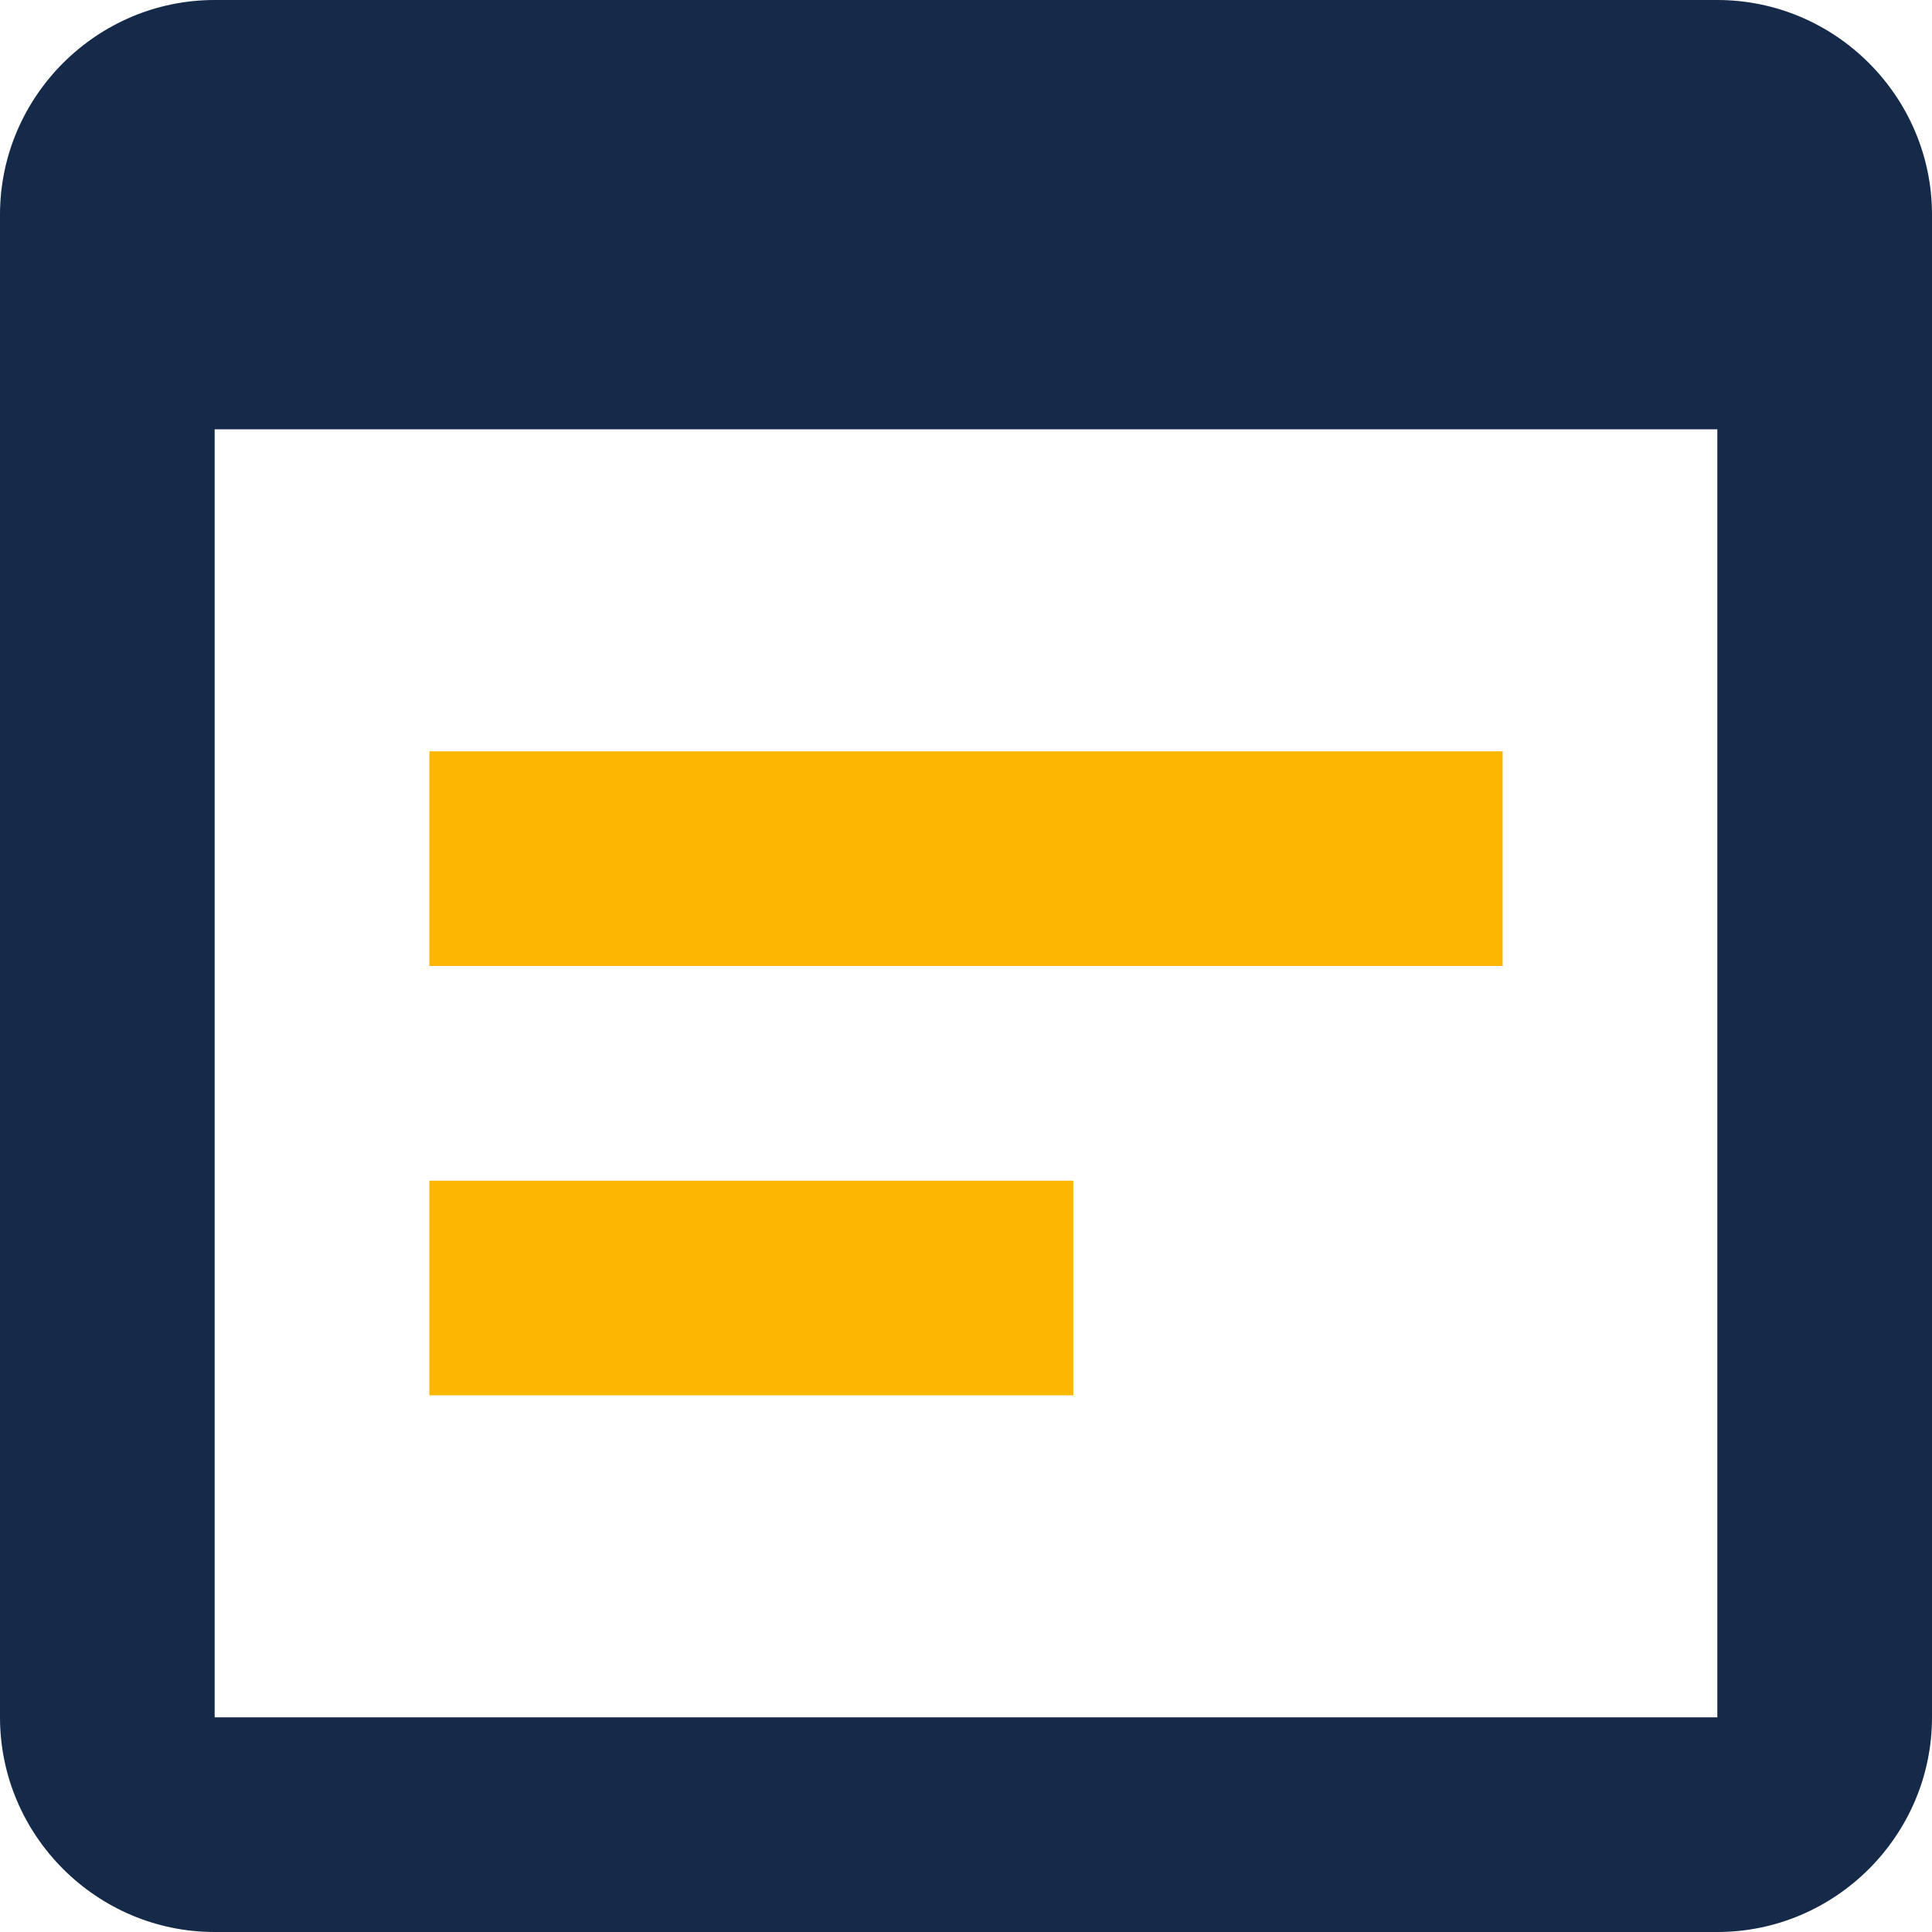
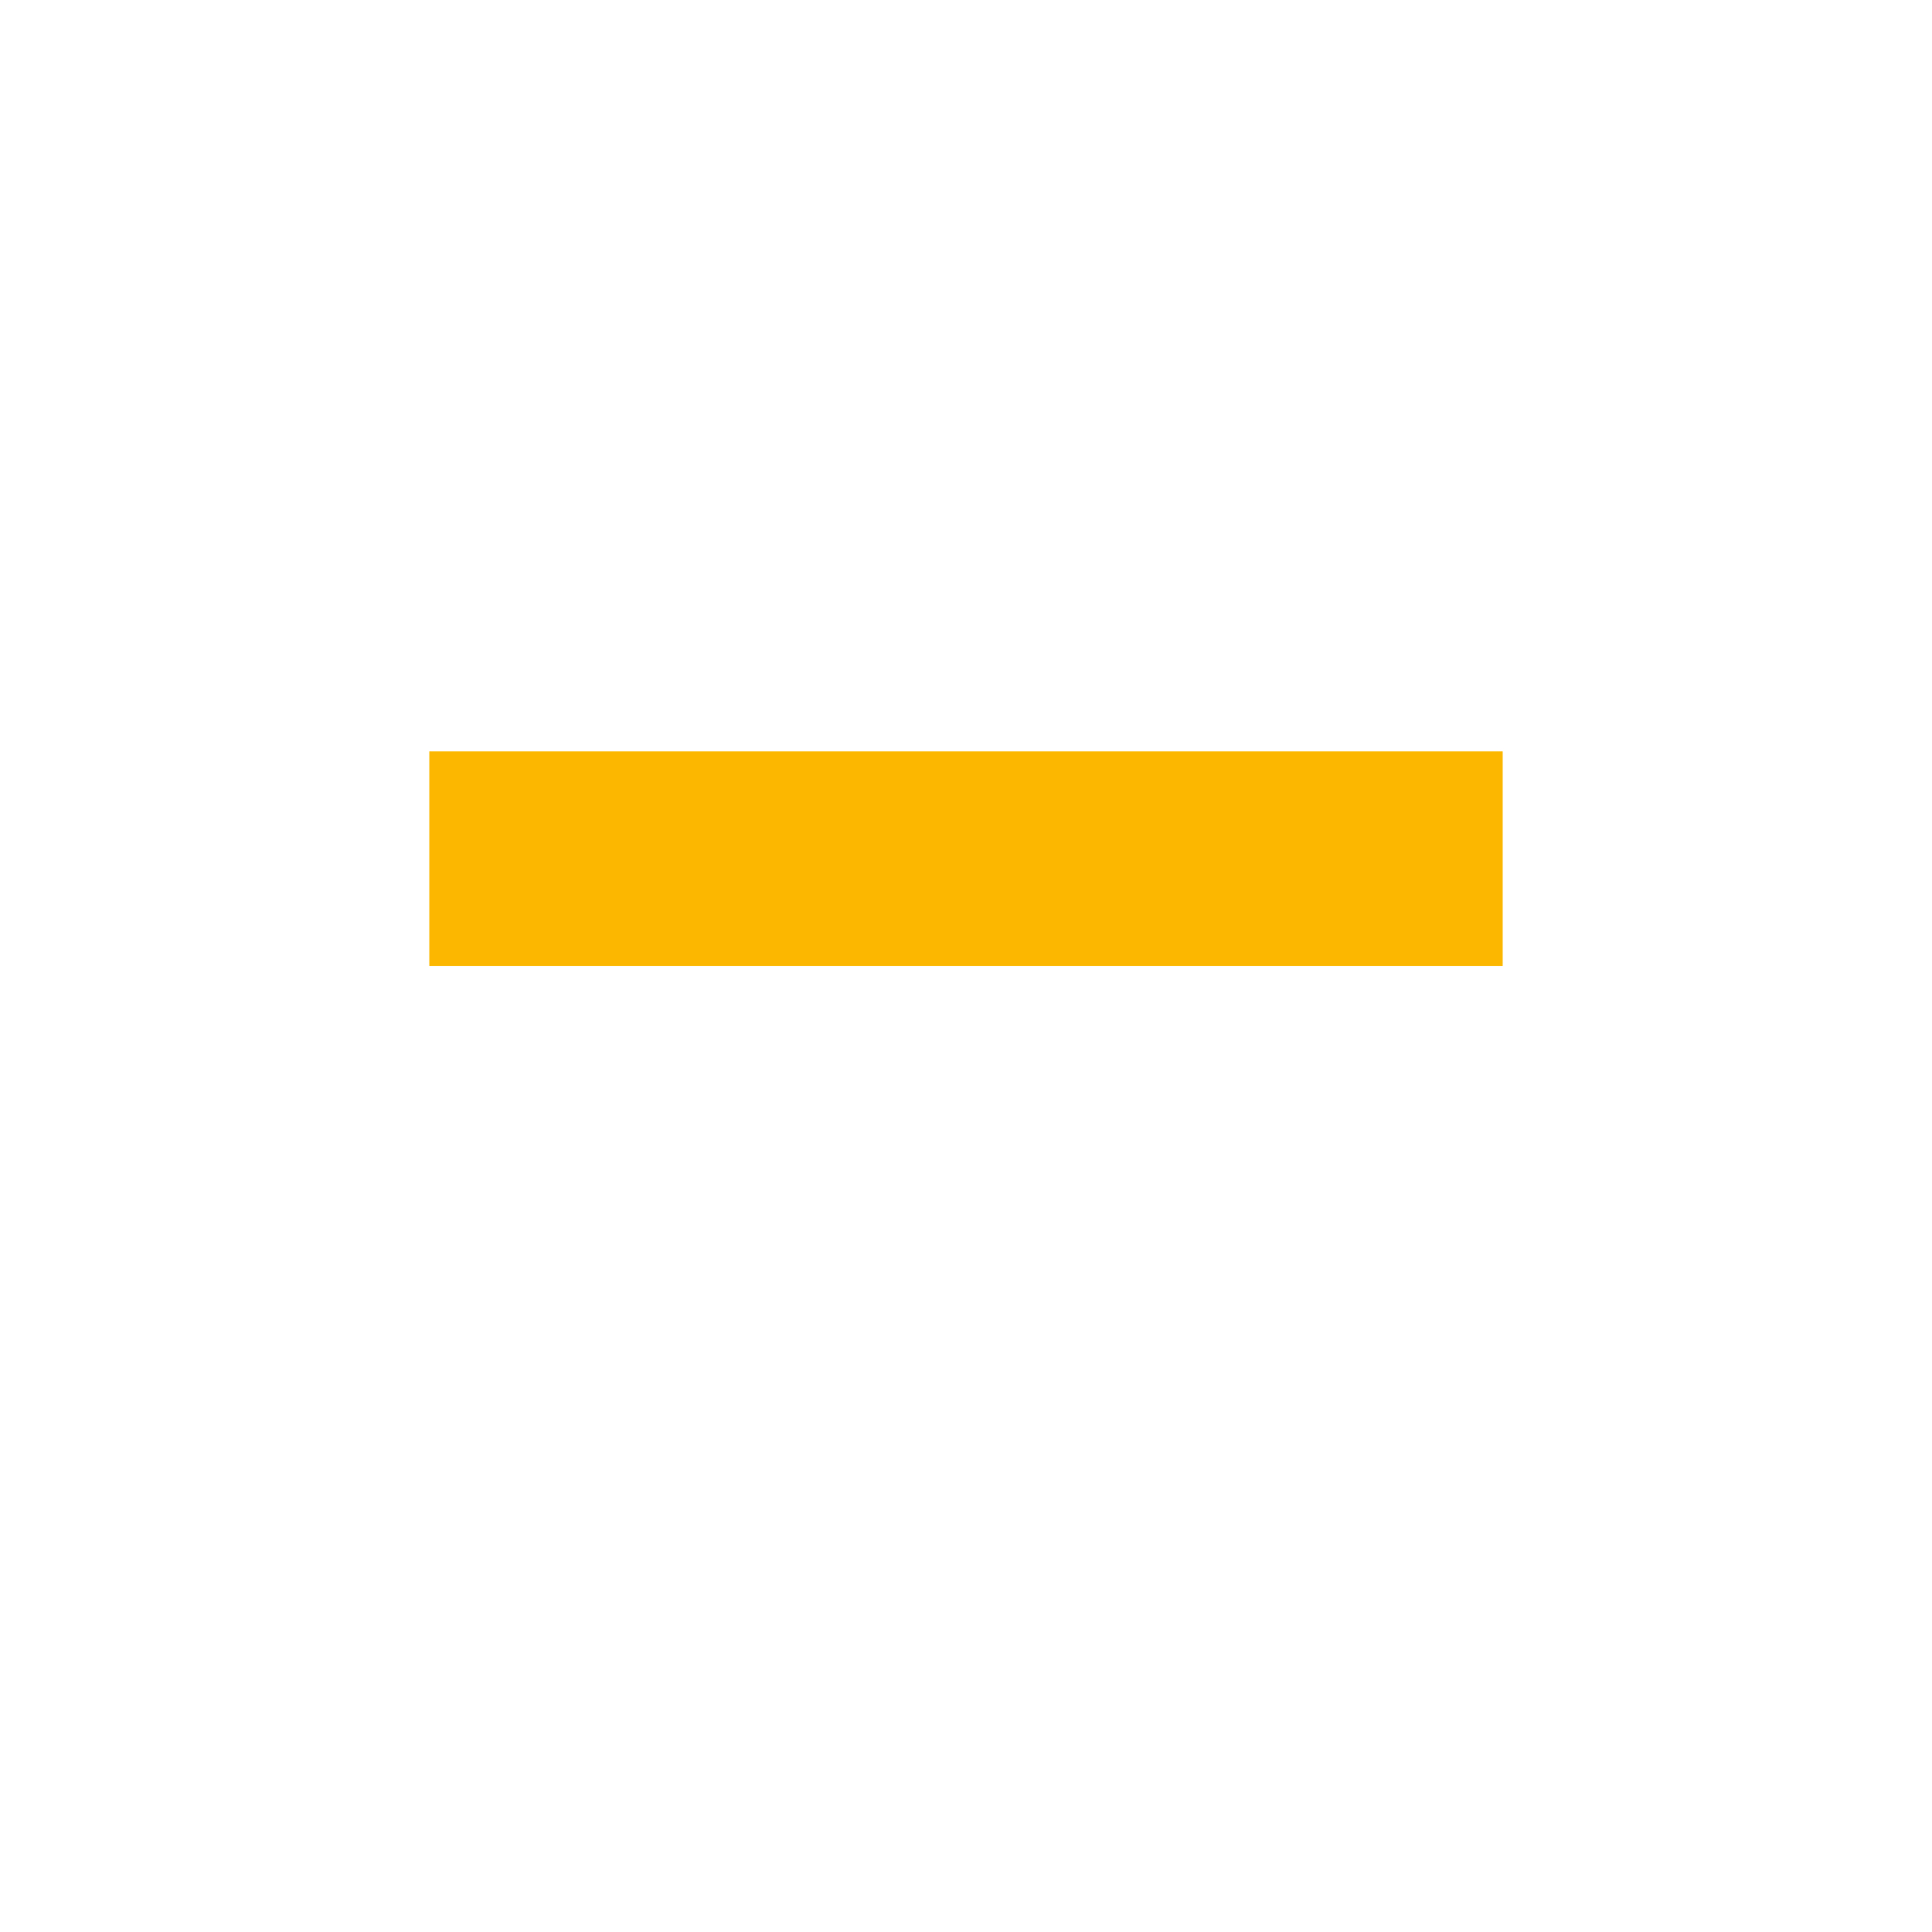
<svg xmlns="http://www.w3.org/2000/svg" version="1.1" id="Layer_1" x="0px" y="0px" viewBox="0 0 18 18" style="enable-background:new 0 0 18 18;" xml:space="preserve">
  <style type="text/css">
	.st0{fill:#152A49;}
	.st1{fill:#FCB800;}
</style>
  <g>
-     <path class="st0" d="M16,0H2C0.9,0,0,0.9,0,2v14c0,1.1,0.9,2,2,2h14c1.1,0,2-0.9,2-2V2C18,0.9,17.1,0,16,0z M16,16H2V4h14V16z" />
    <rect x="4" y="7" class="st1" width="10" height="2" />
-     <rect x="4" y="11" class="st1" width="6" height="2" />
  </g>
</svg>